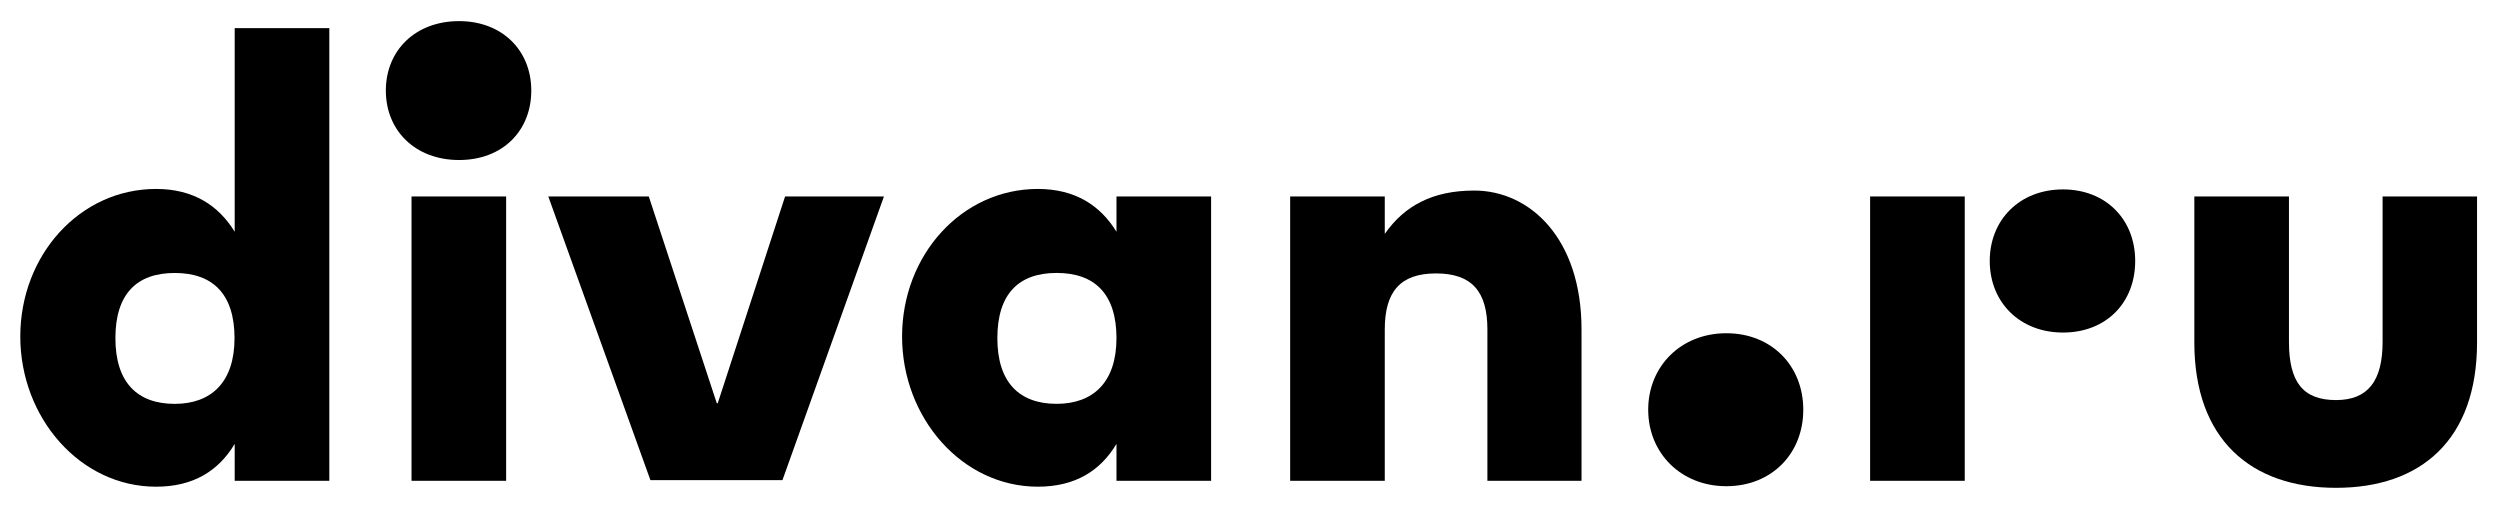
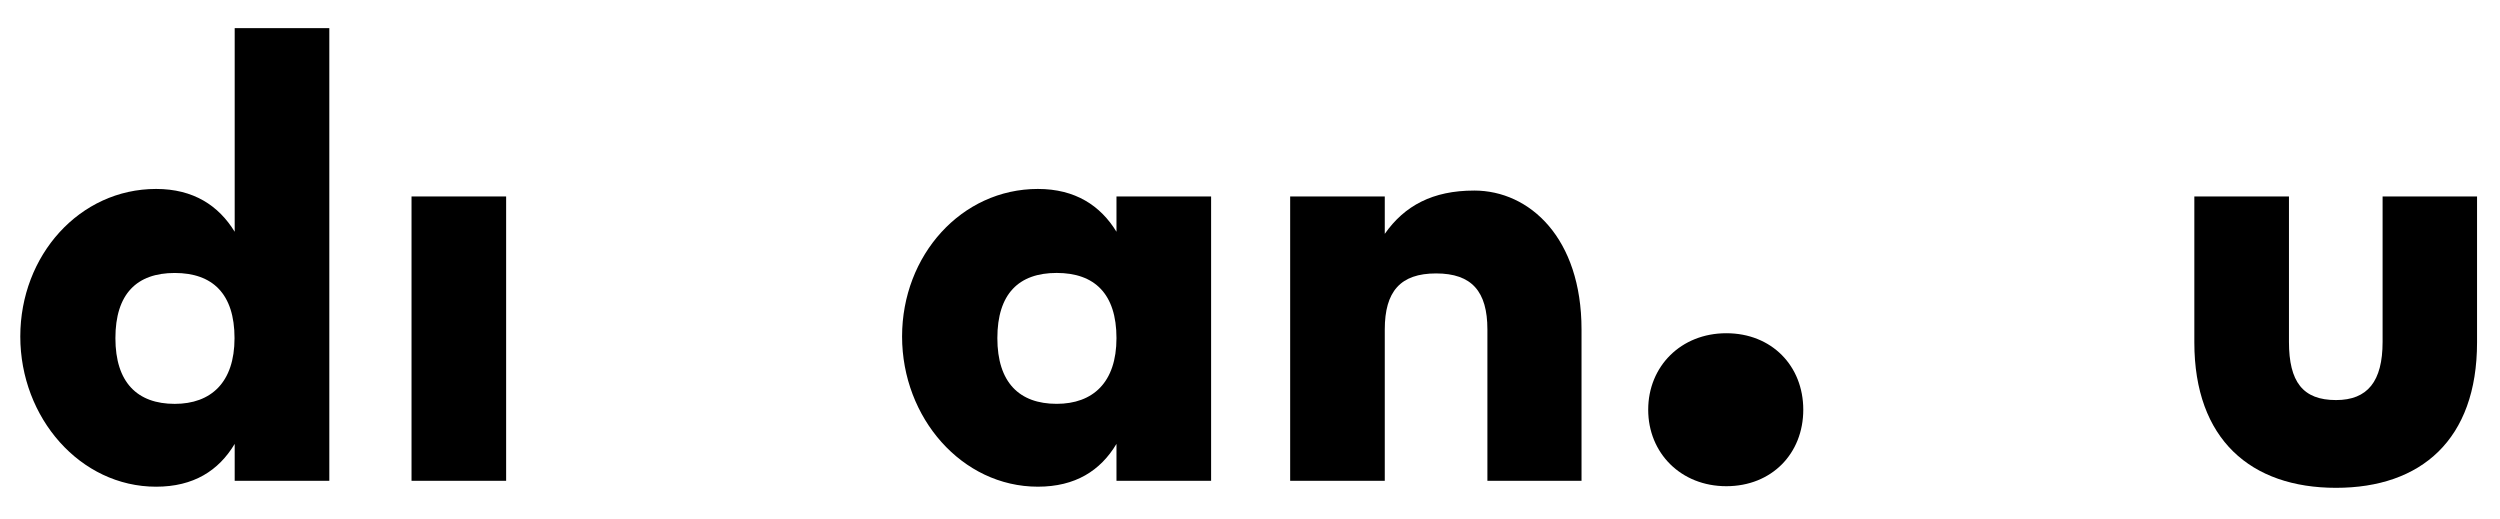
<svg xmlns="http://www.w3.org/2000/svg" width="154" height="32" viewBox="0 0 154 32" fill="none">
  <path d="M10.763 24.878C8.458 24.878 7.109 23.559 7.109 20.831C7.109 18.103 8.427 16.815 10.763 16.815C13.099 16.815 14.447 18.103 14.447 20.831C14.447 23.559 12.997 24.878 10.763 24.878ZM14.457 14.277C13.471 12.666 11.92 11.639 9.616 11.639C4.904 11.639 1.25 15.727 1.25 20.729C1.25 25.732 4.934 29.981 9.616 29.981C11.92 29.981 13.471 28.995 14.457 27.344V29.619H20.286V1.734H14.457V14.277Z" fill="black" />
-   <path d="M44.214 24.836H44.153L39.965 12.102H33.775L40.066 29.577H48.199L54.451 12.102H48.361L44.214 24.836Z" fill="black" />
-   <path d="M28.278 1.301C25.58 1.301 23.768 3.113 23.768 5.579C23.768 8.045 25.58 9.857 28.278 9.857C30.976 9.857 32.727 8.045 32.727 5.579C32.727 3.113 30.945 1.301 28.278 1.301Z" fill="black" />
  <path d="M31.178 12.102H25.35V29.617H31.178V12.102Z" fill="black" />
  <path d="M65.091 24.876C62.787 24.876 61.437 23.557 61.437 20.829C61.437 18.101 62.755 16.813 65.091 16.813C67.427 16.813 68.775 18.101 68.775 20.829C68.775 23.557 67.325 24.876 65.091 24.876ZM68.775 14.276C67.789 12.666 66.239 11.639 63.934 11.639C59.223 11.639 55.568 15.726 55.568 20.729C55.568 25.732 59.252 29.98 63.934 29.98C66.239 29.98 67.789 28.994 68.775 27.343V29.618H74.604V12.101H68.775V14.276Z" fill="black" />
  <path d="M146.768 12.102V21.06C146.768 23.496 145.841 24.644 143.899 24.644C141.856 24.644 141 23.526 141 21.06V12.102H135.171V21.091C135.171 27.08 138.664 30.05 143.899 30.05C149.133 30.05 152.586 27.09 152.586 21.091V12.102H146.757H146.767H146.768Z" fill="black" />
-   <path d="M127.079 11.668C124.412 11.668 122.568 13.54 122.568 16.076C122.568 18.613 124.41 20.485 127.079 20.485C129.747 20.485 131.528 18.643 131.528 16.076C131.528 13.51 129.716 11.668 127.079 11.668Z" fill="black" />
  <path d="M90.799 11.739C88.262 11.739 86.521 12.666 85.302 14.406V12.102H79.474V29.617H85.302V20.295C85.302 17.959 86.259 16.843 88.463 16.843C90.668 16.843 91.624 17.96 91.624 20.295V29.617H97.422V20.295C97.422 14.668 94.231 11.738 90.808 11.738H90.798L90.799 11.739Z" fill="black" />
-   <path d="M121.028 12.102H115.199V29.617H121.028V12.102Z" fill="black" />
  <path d="M106.341 20.527C103.543 20.527 101.529 22.57 101.529 25.239C101.529 27.907 103.543 29.95 106.341 29.95C109.139 29.95 111.082 27.937 111.082 25.239C111.082 22.541 109.139 20.527 106.341 20.527Z" fill="black" />
</svg>